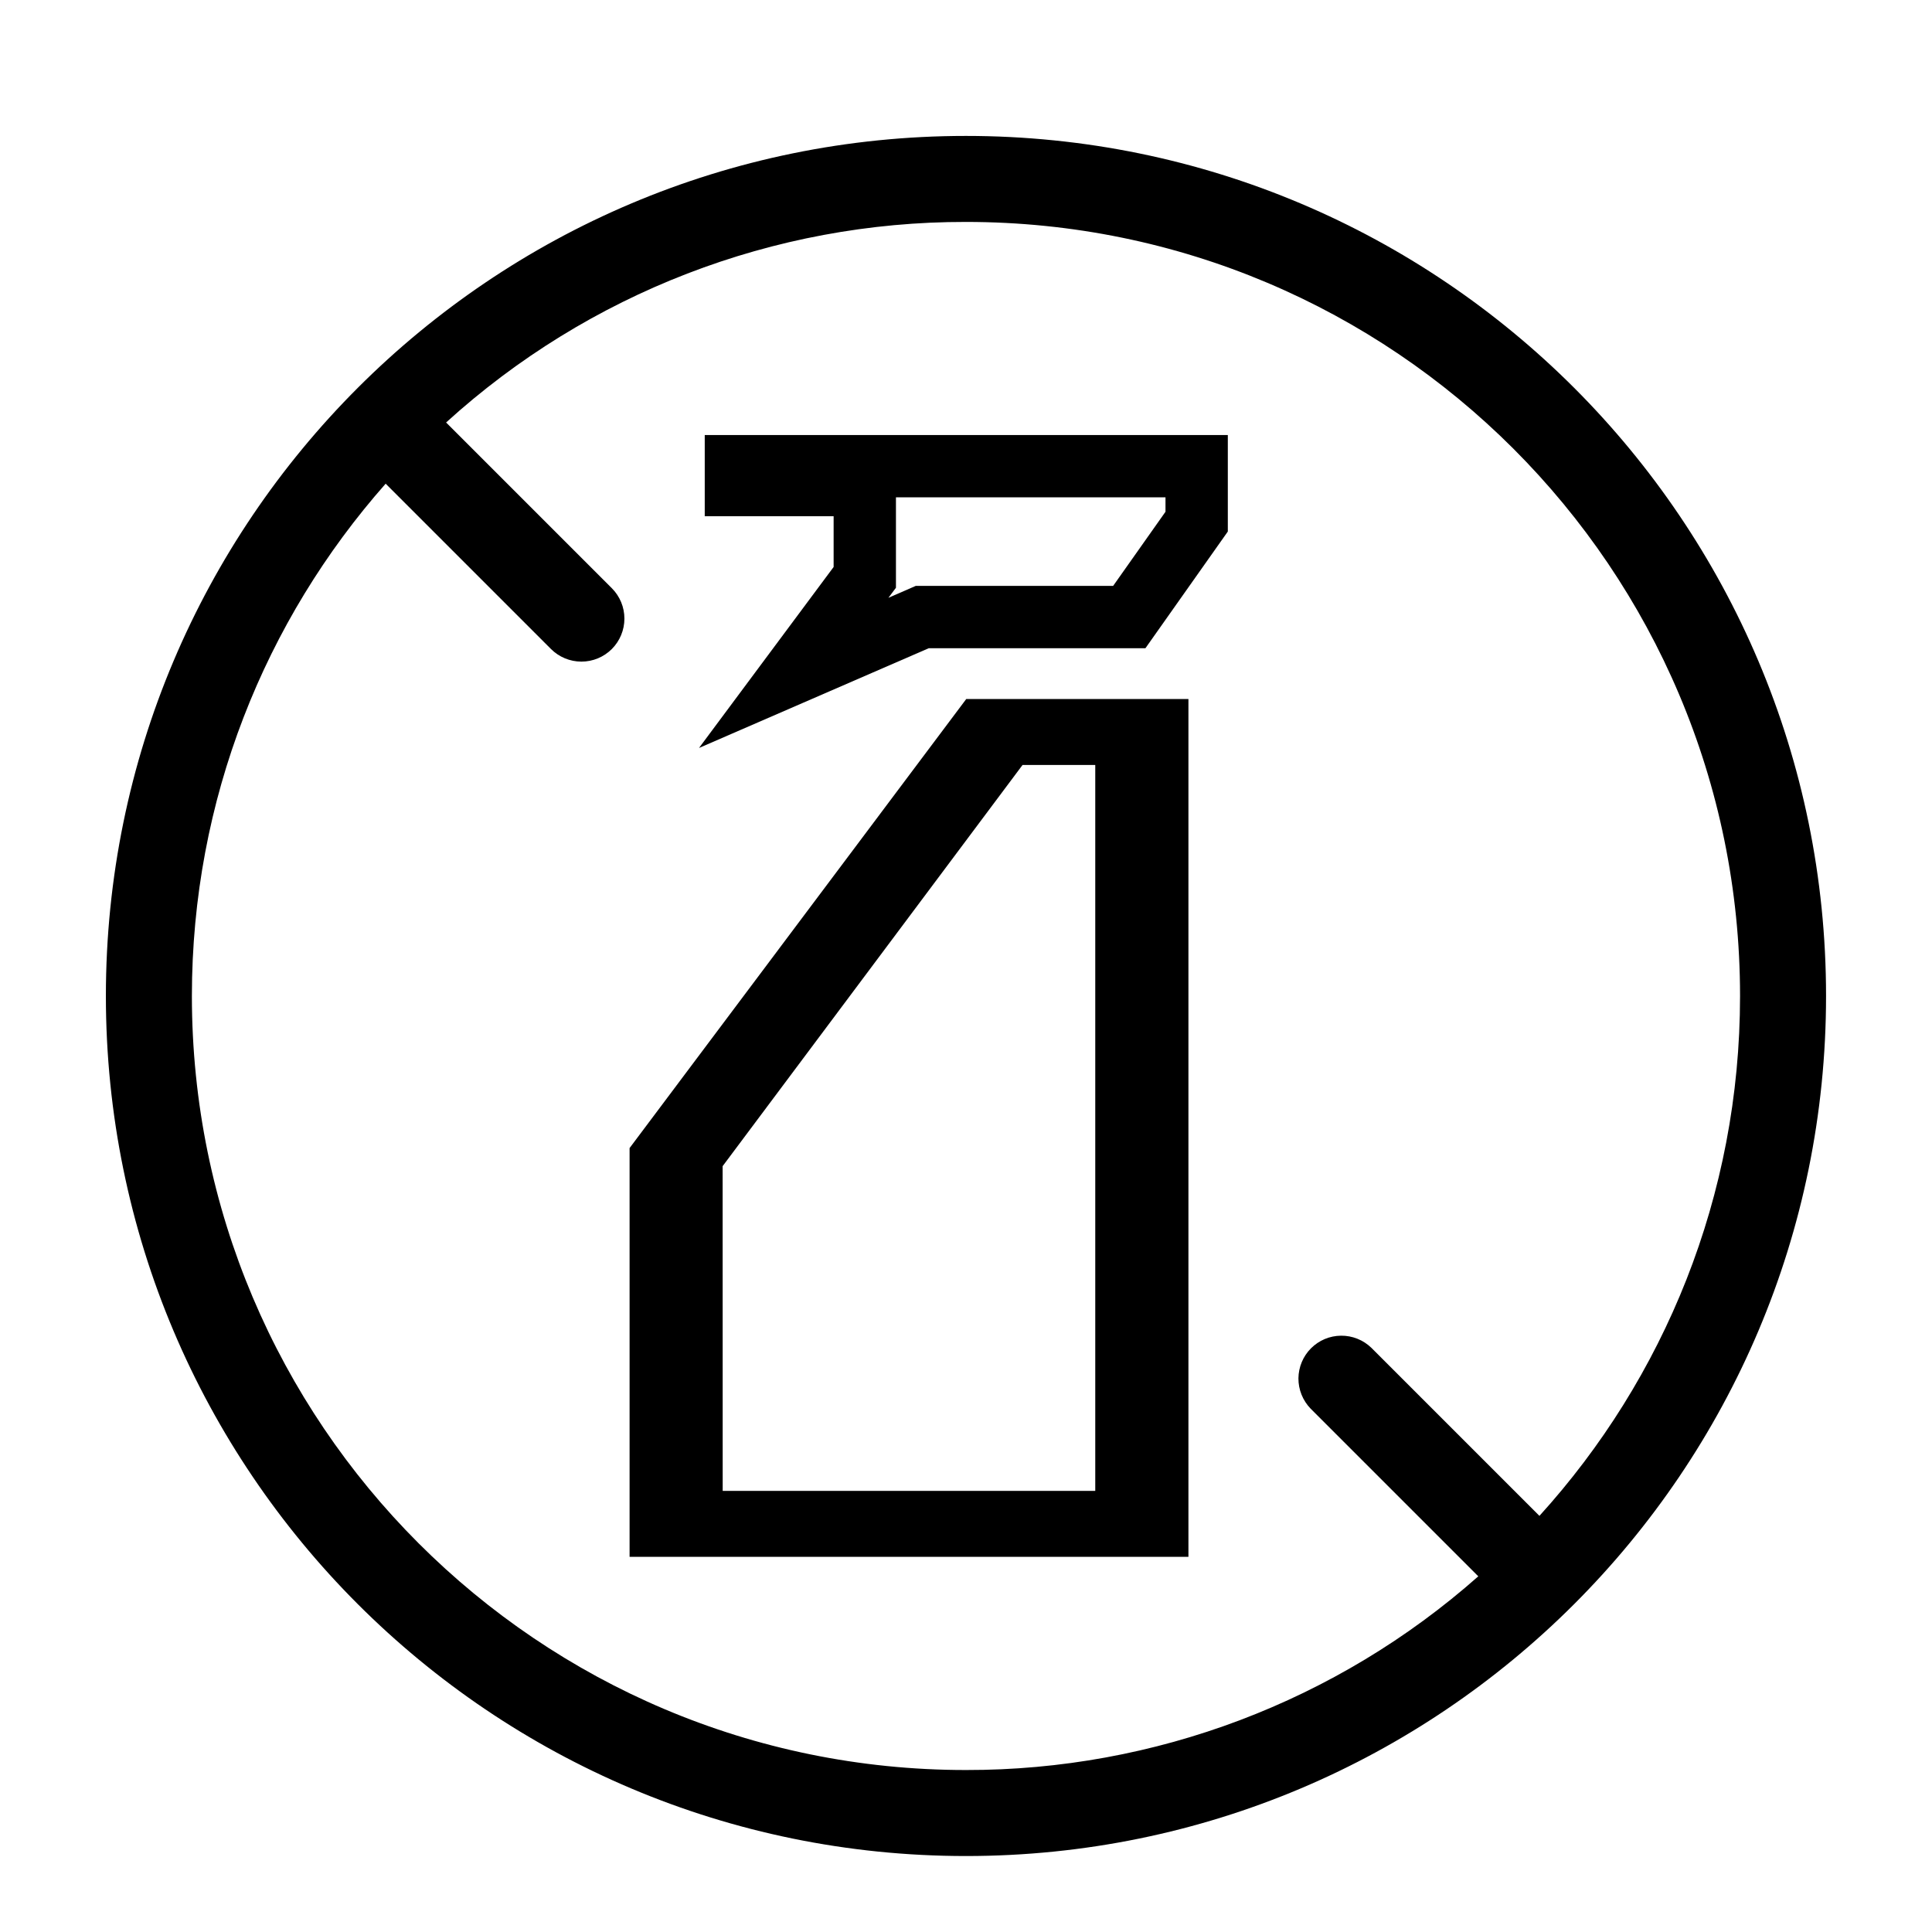
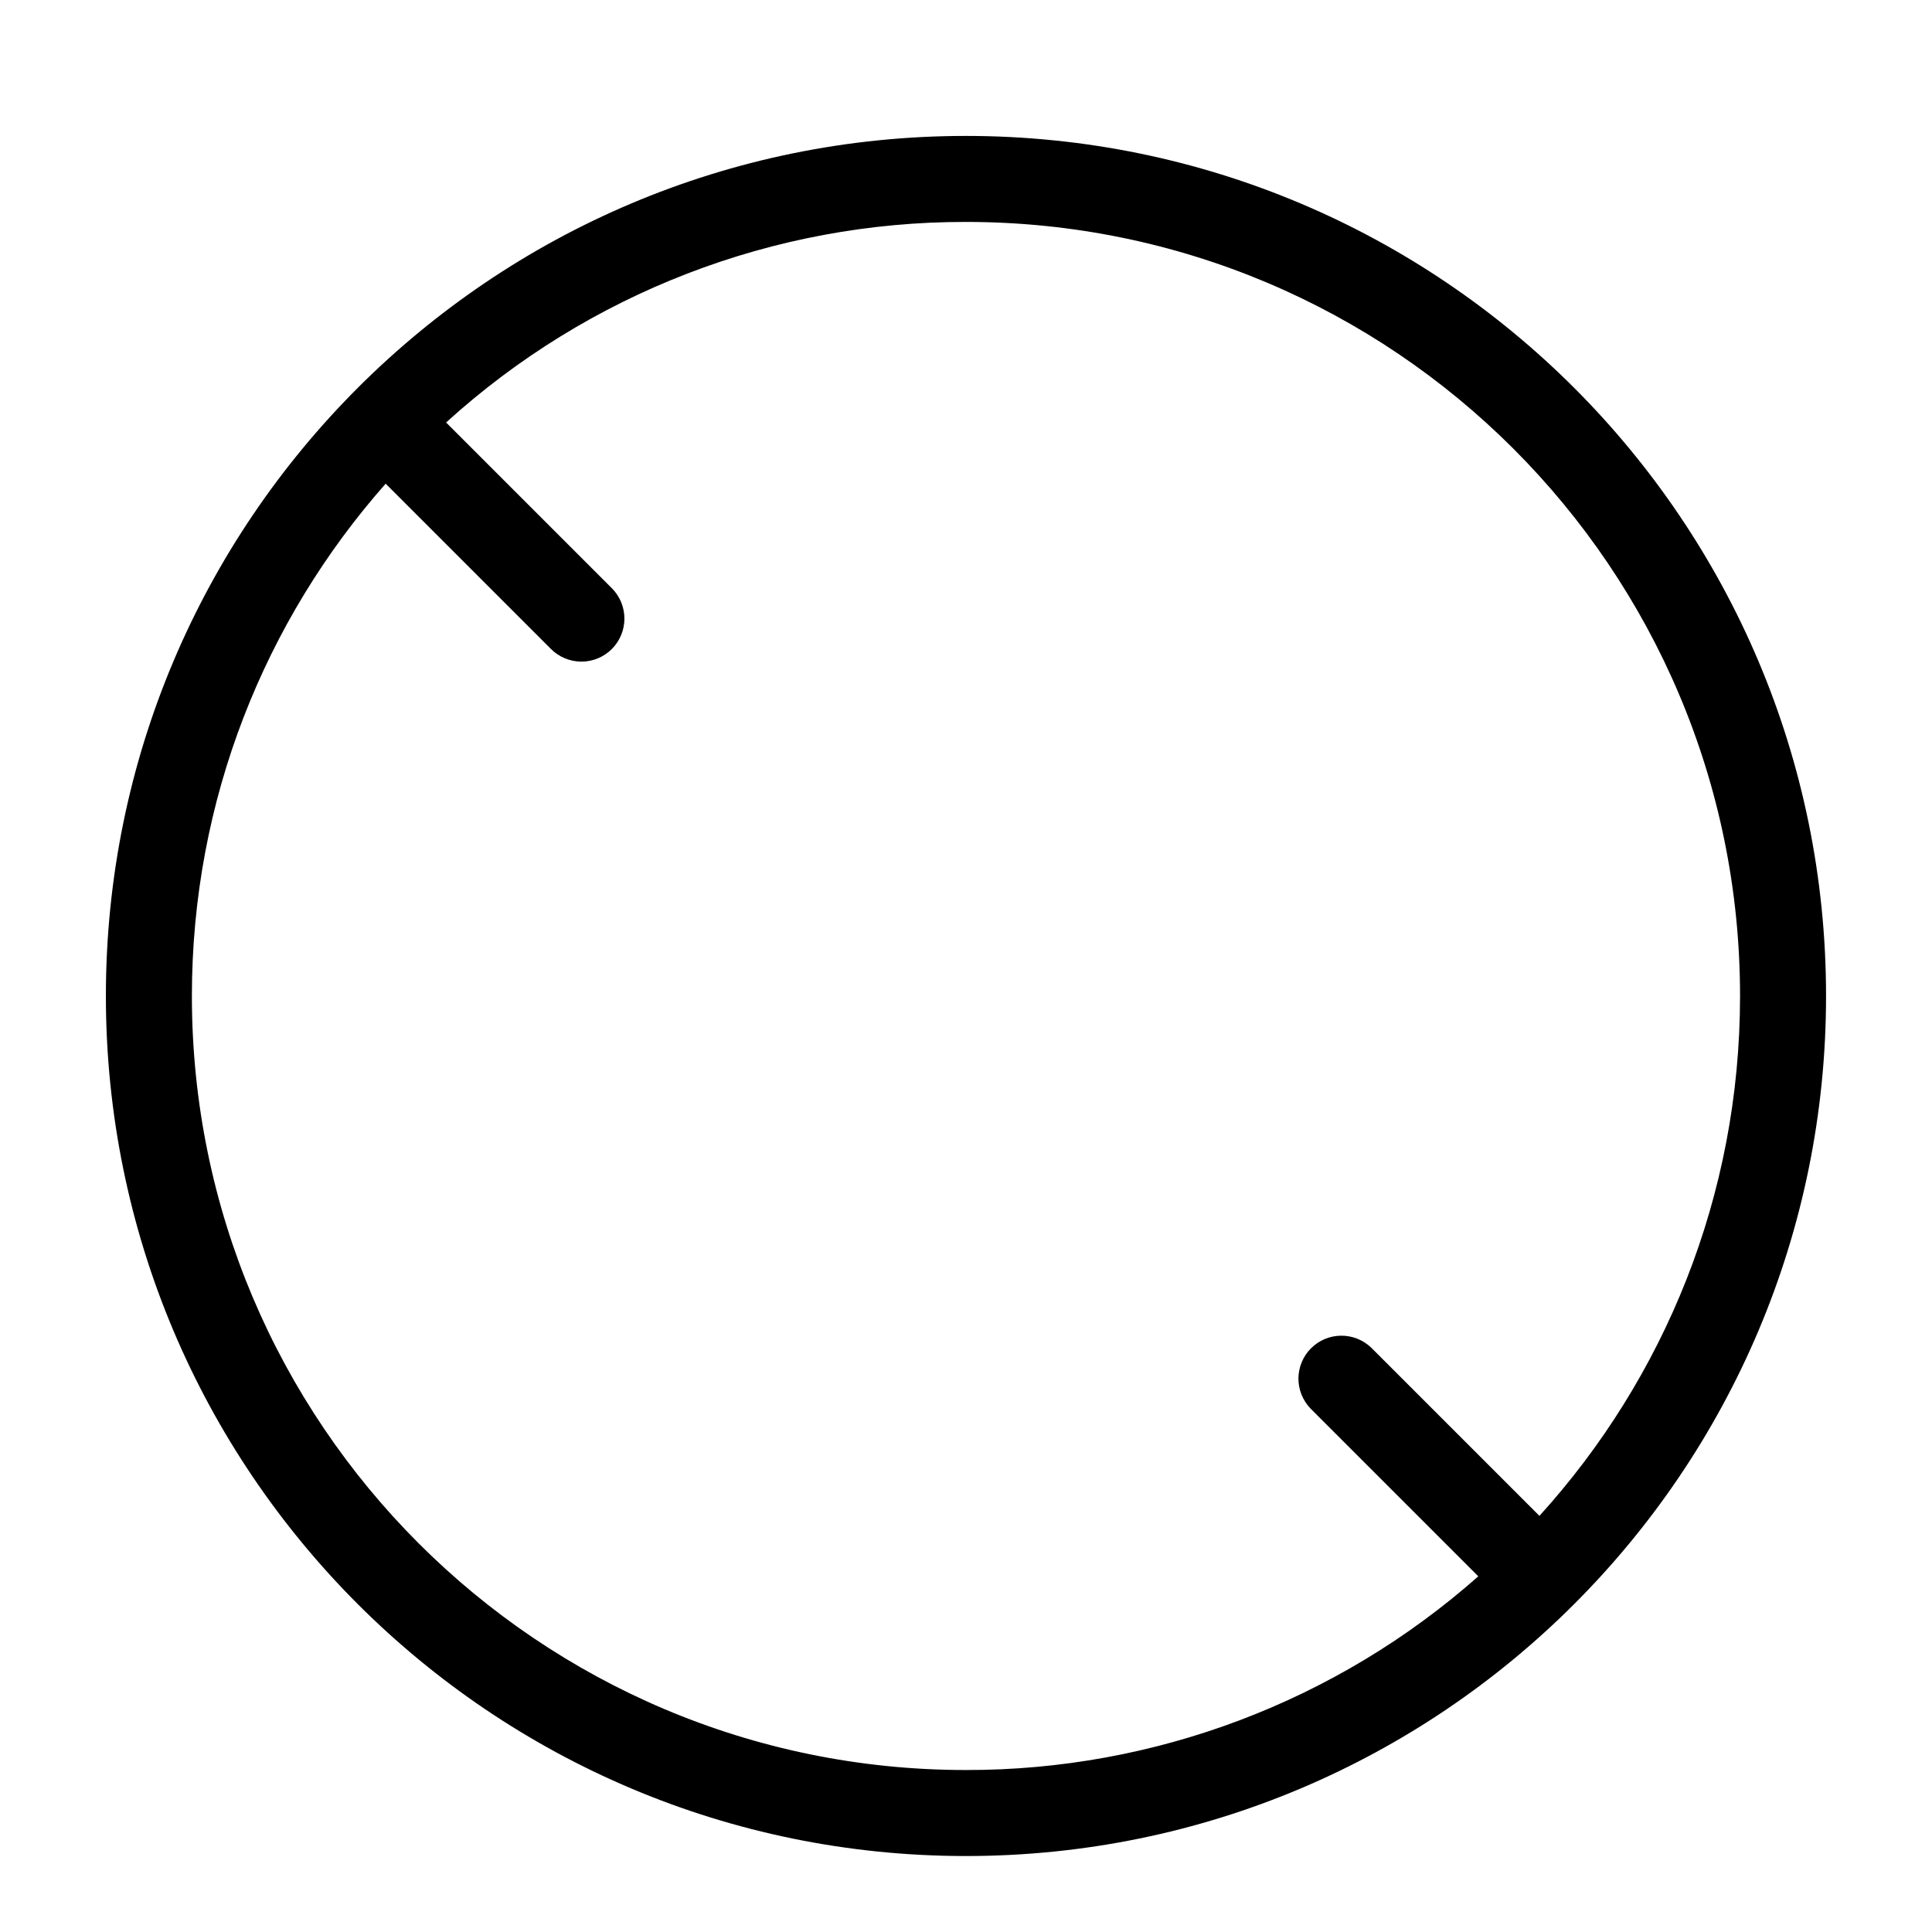
<svg xmlns="http://www.w3.org/2000/svg" fill="none" viewBox="0 0 31 31" height="31" width="31">
-   <path stroke="black" d="M18.569 11.716V24.48H10.602V18.588L15.754 11.716H18.569ZM11.194 18.413L11.095 18.546V18.712L11.096 23.922L11.097 24.422H18.074V11.774H16.157L11.194 18.413ZM19.201 7.48V8.37L18.12 9.901H14.798L14.702 9.943L12.735 10.797L13.777 9.396L13.876 9.264V7.783H11.808V7.48H19.201Z" />
  <path fill="black" d="M29.3 15.981C29.3 23.603 23.121 29.781 15.499 29.781C7.878 29.781 1.699 23.603 1.699 15.981C1.699 8.359 7.878 2.181 15.499 2.181C23.121 2.181 29.3 8.359 29.3 15.981ZM27.92 15.981C27.92 19.192 26.701 22.119 24.701 24.323L22.003 21.625C21.873 21.5 21.699 21.43 21.518 21.432C21.337 21.433 21.164 21.506 21.036 21.634C20.908 21.762 20.836 21.935 20.834 22.116C20.833 22.297 20.903 22.471 21.029 22.602L23.72 25.293C21.452 27.3 18.527 28.406 15.499 28.401C8.64 28.401 3.079 22.84 3.079 15.981C3.079 12.829 4.254 9.951 6.188 7.761L8.841 10.414C8.97 10.543 9.146 10.616 9.329 10.616C9.512 10.616 9.687 10.544 9.817 10.414C9.946 10.285 10.019 10.109 10.019 9.926C10.019 9.743 9.947 9.568 9.817 9.438L7.158 6.779C9.44 4.704 12.415 3.556 15.499 3.561C22.359 3.561 27.92 9.121 27.92 15.981Z" clip-rule="evenodd" fill-rule="evenodd" />
</svg>